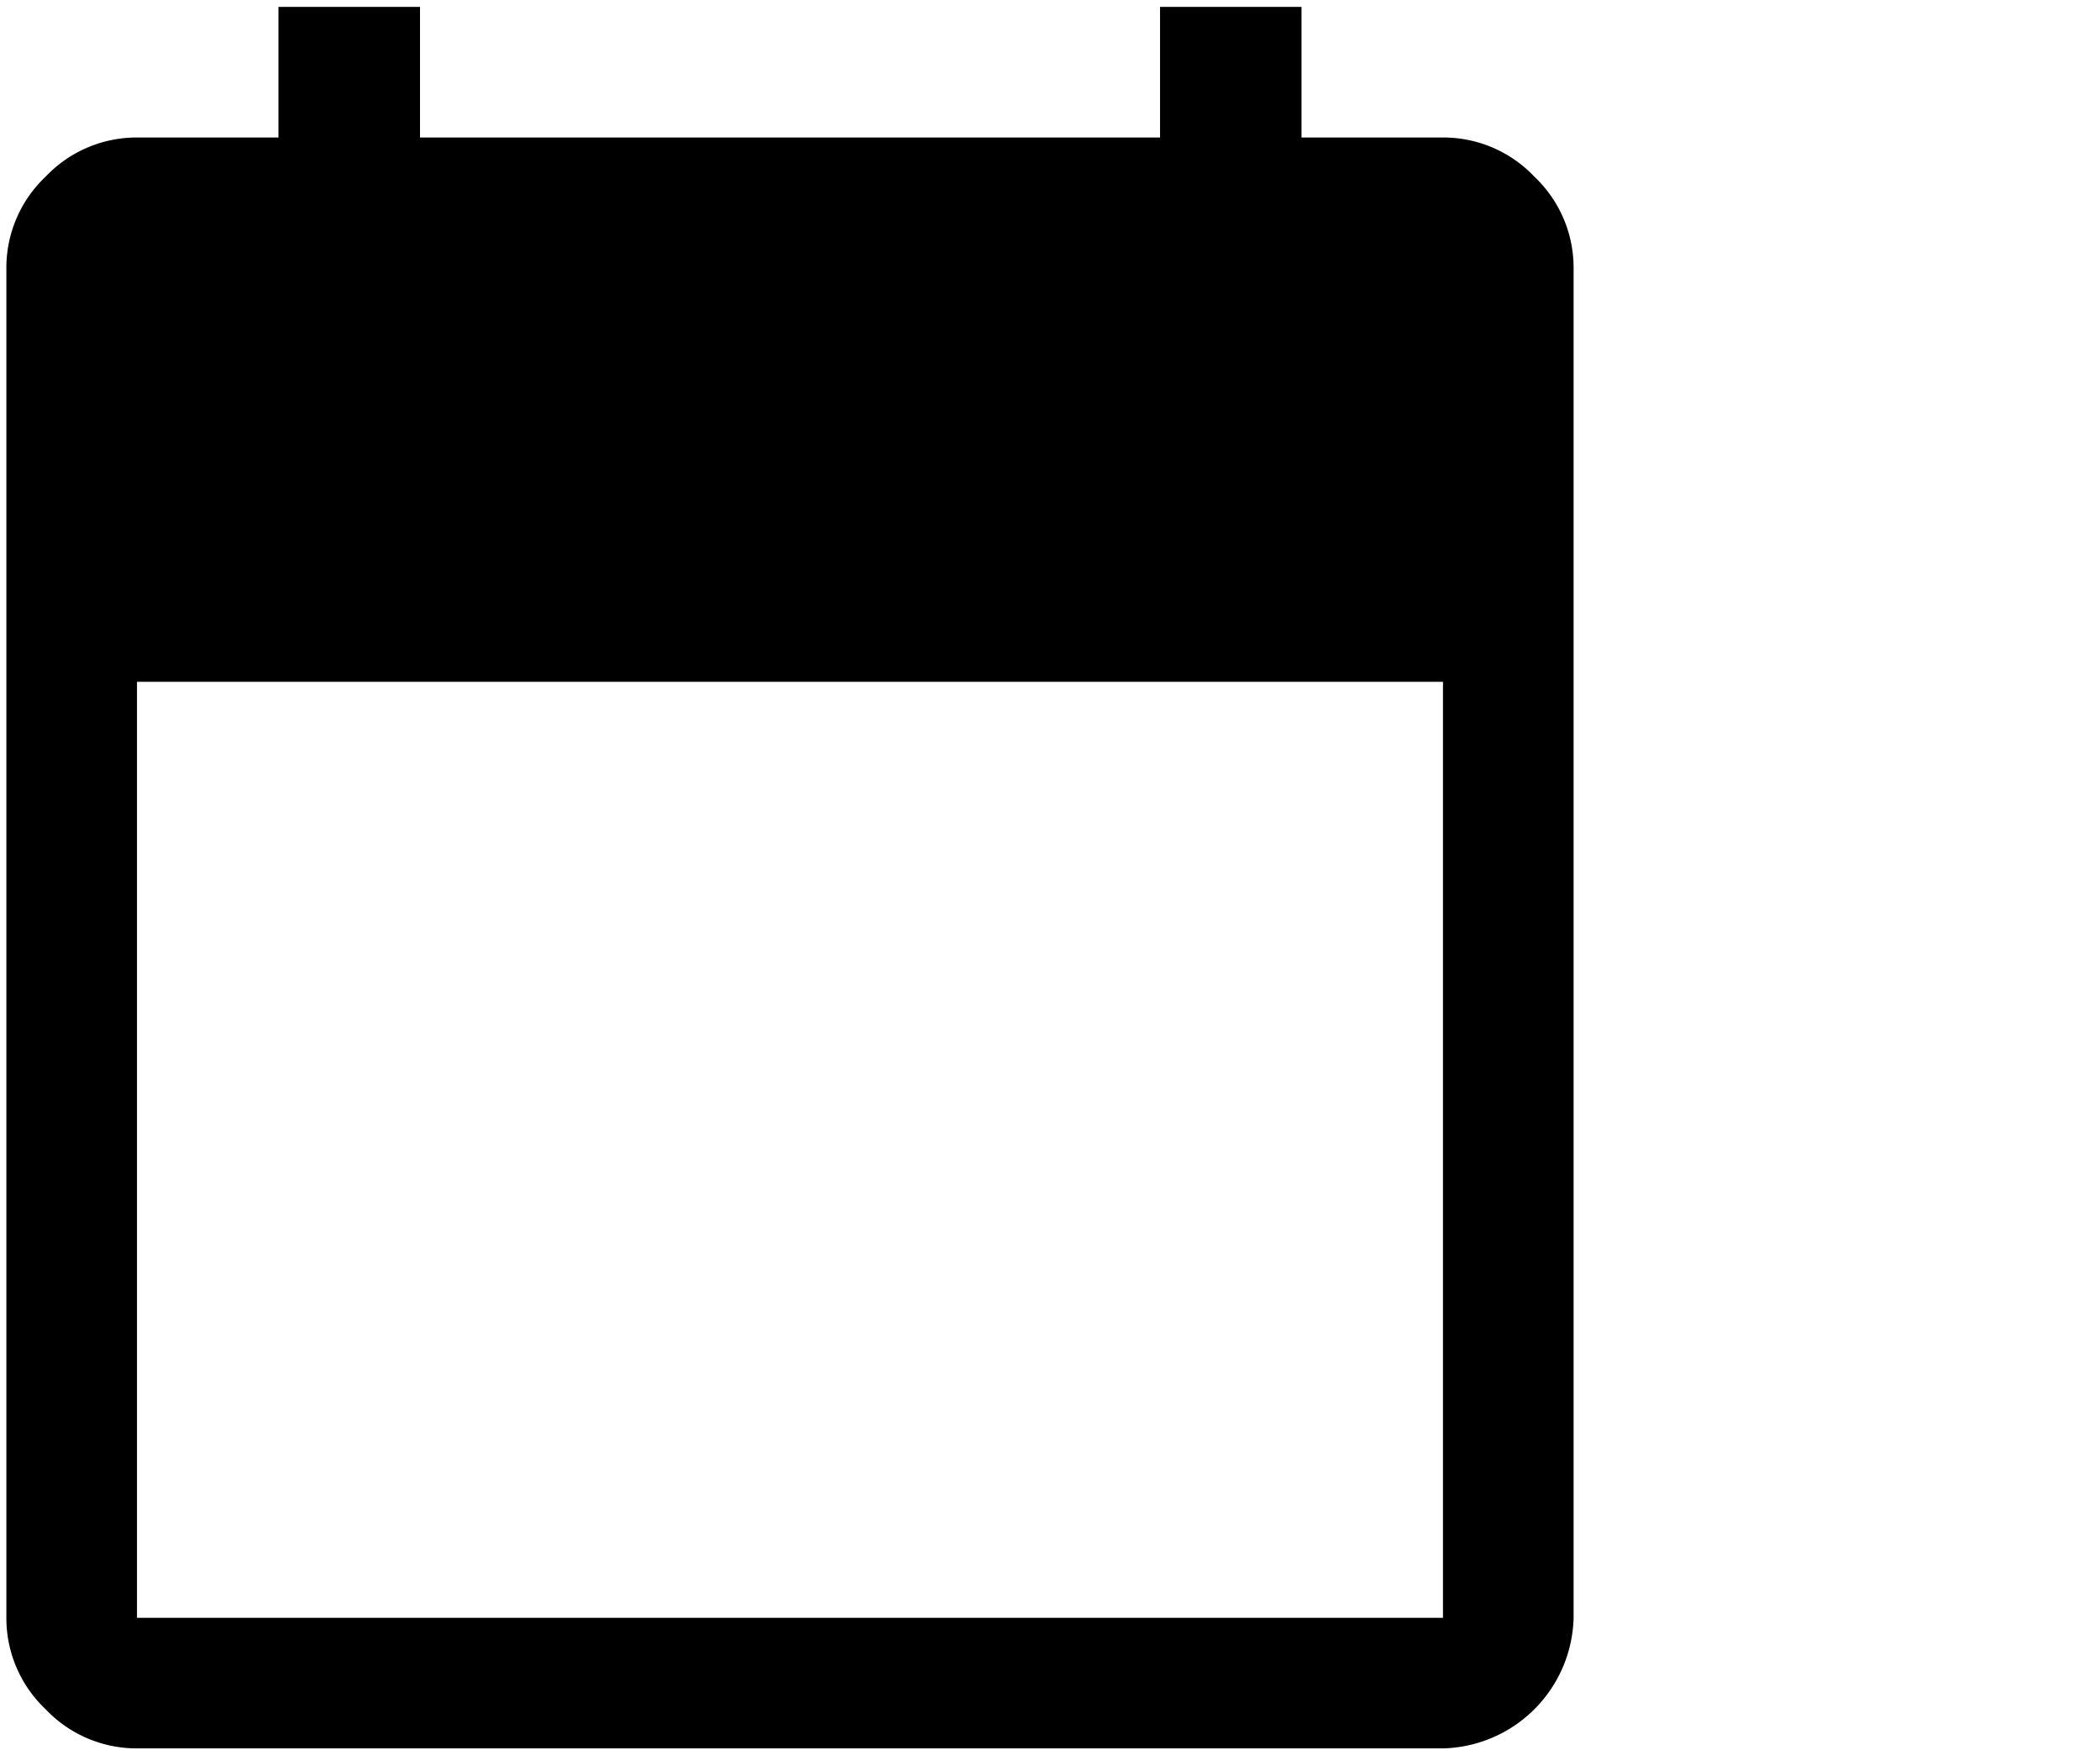
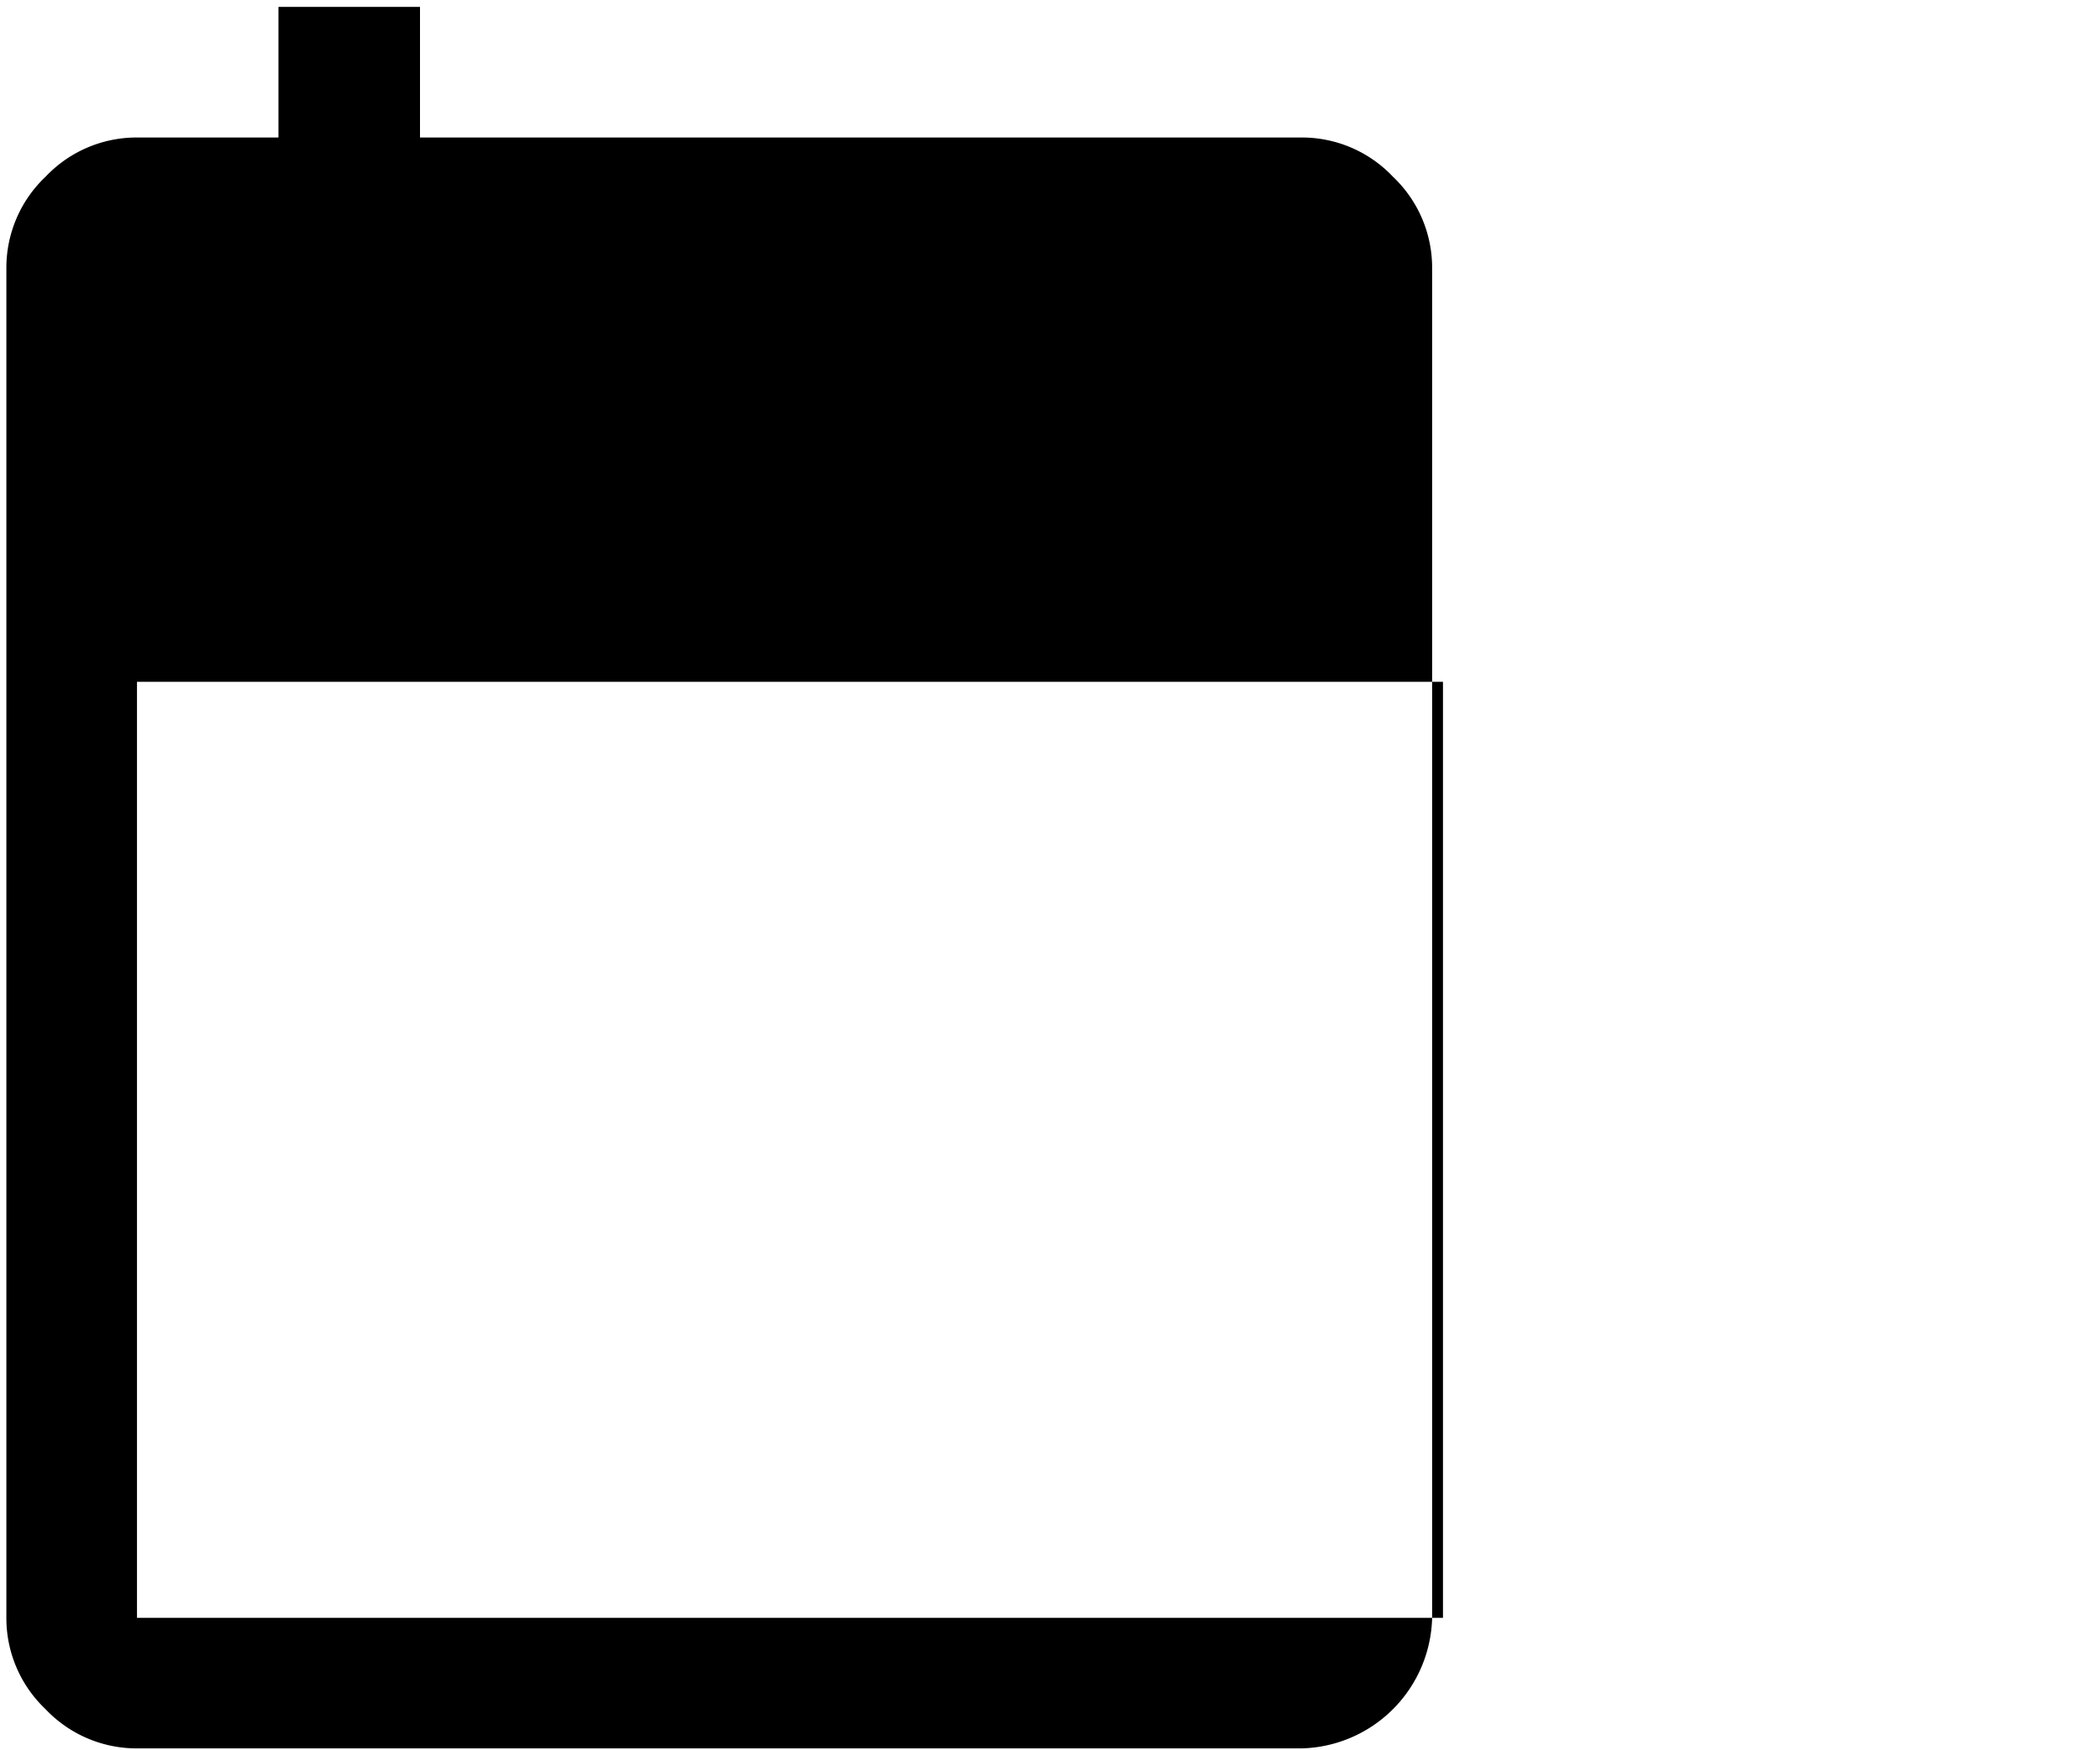
<svg xmlns="http://www.w3.org/2000/svg" id="Layer_1" data-name="Layer 1" width="30" height="25" viewBox="0 0 30 25">
  <title>_opening-hours</title>
-   <path d="M1.957,24.973a1.79,1.79,0,0,1-1.306-.56,1.79,1.79,0,0,1-.56-1.306V3.83a1.79,1.79,0,0,1,.56-1.306,1.79,1.79,0,0,1,1.306-.56H3.978V.098H6V1.964H16.572V.098h2.021V1.964h2.021a1.789,1.789,0,0,1,1.306.56,1.789,1.789,0,0,1,.56,1.306V23.108a1.913,1.913,0,0,1-1.866,1.865Zm0-1.865H20.614V9.738H1.957Z" />
+   <path d="M1.957,24.973a1.79,1.79,0,0,1-1.306-.56,1.79,1.79,0,0,1-.56-1.306V3.83a1.79,1.79,0,0,1,.56-1.306,1.79,1.79,0,0,1,1.306-.56H3.978V.098H6V1.964H16.572V.098V1.964h2.021a1.789,1.789,0,0,1,1.306.56,1.789,1.789,0,0,1,.56,1.306V23.108a1.913,1.913,0,0,1-1.866,1.865Zm0-1.865H20.614V9.738H1.957Z" />
</svg>